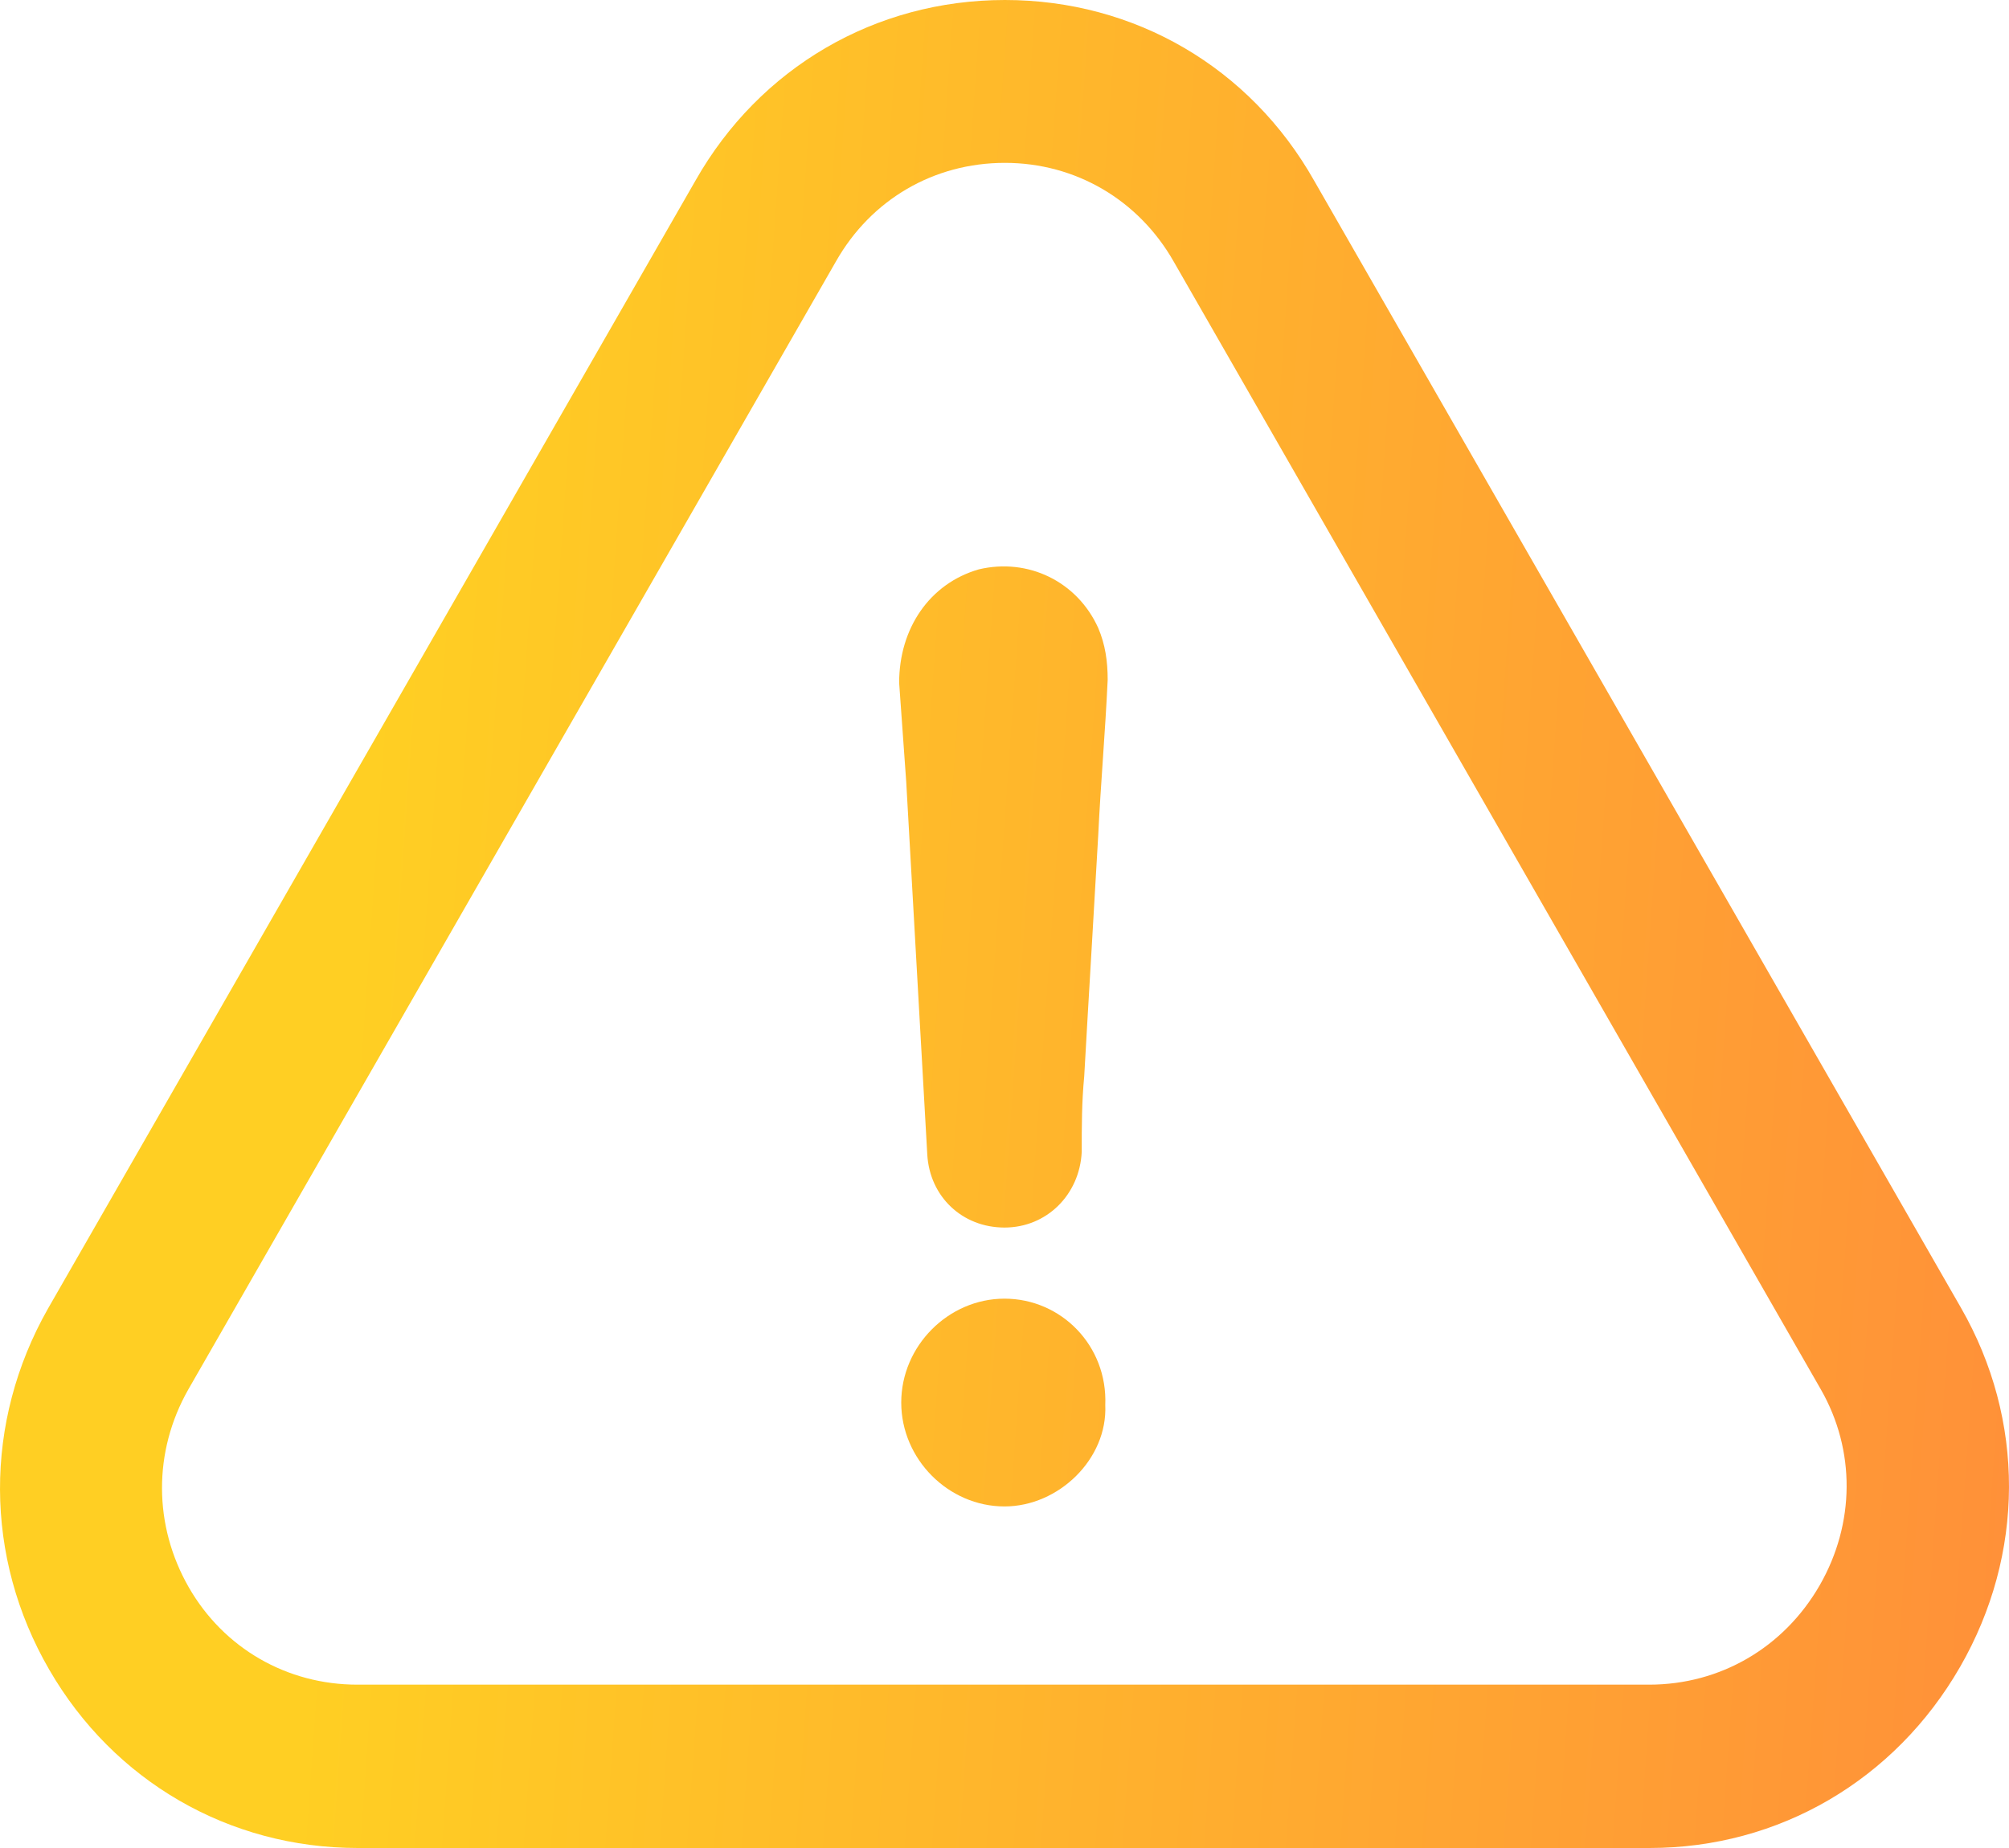
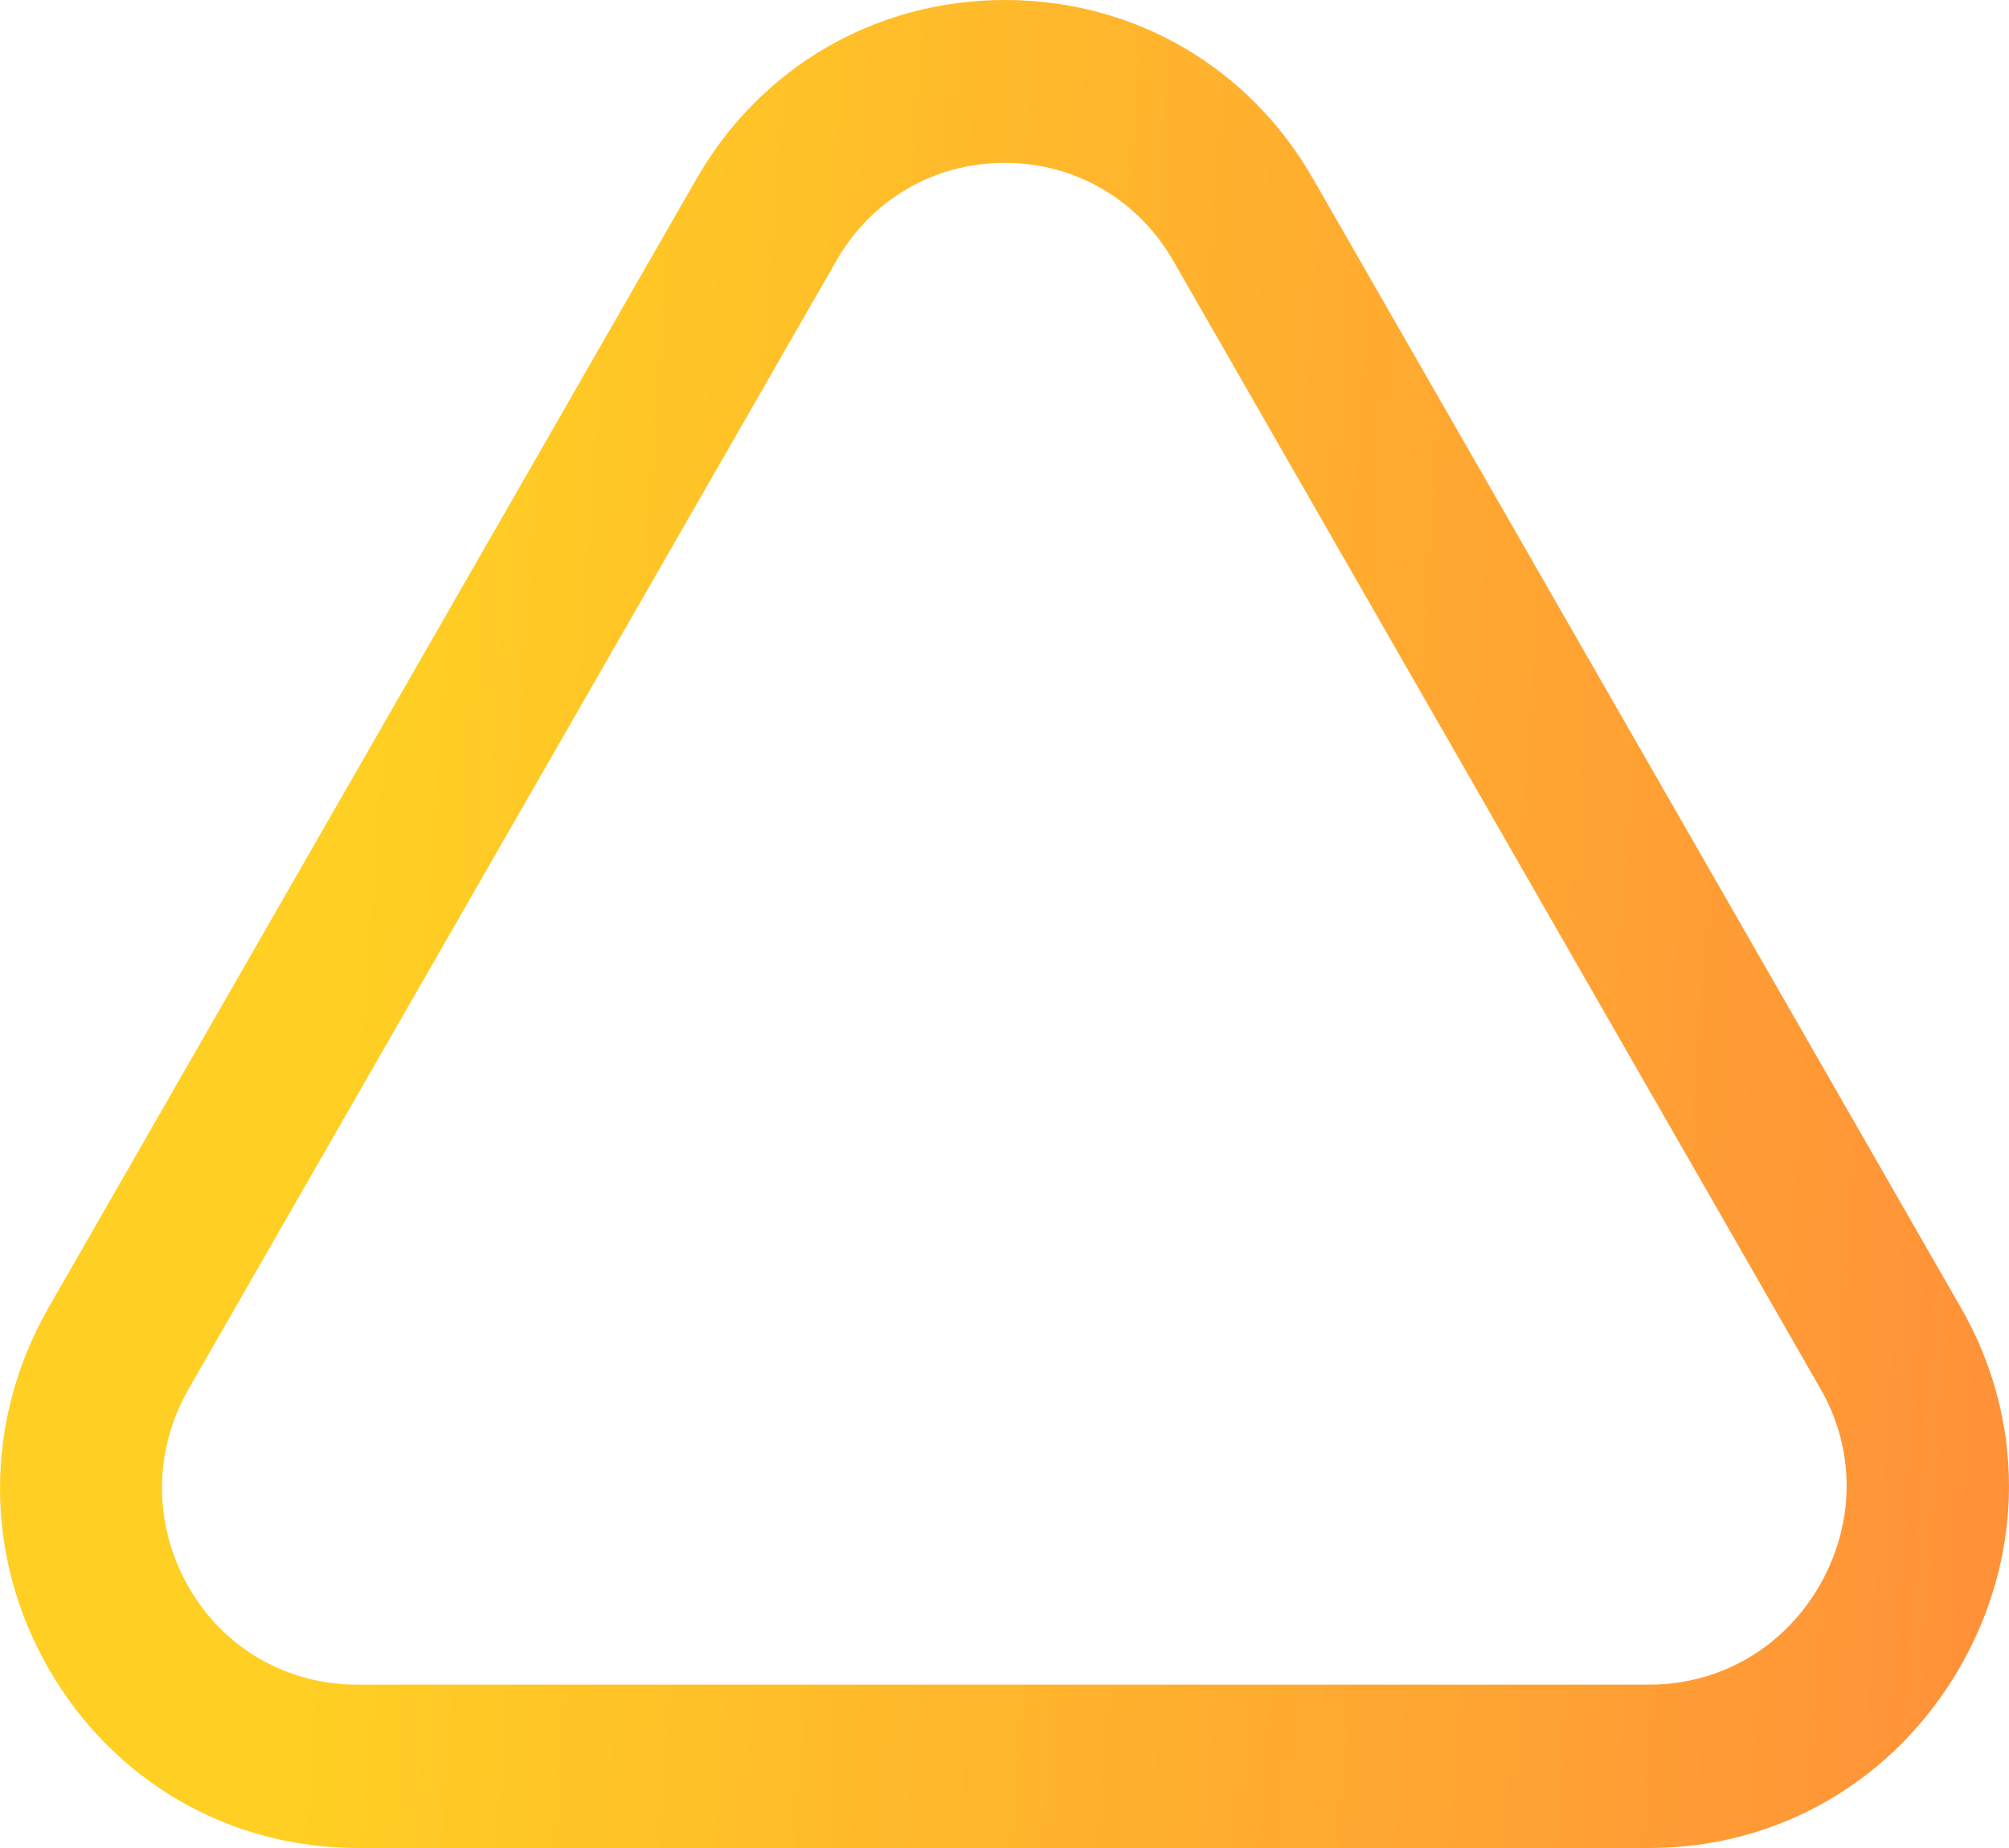
<svg xmlns="http://www.w3.org/2000/svg" width="25" height="23" viewBox="0 0 25 23" fill="none">
-   <path d="M12.5 16.163C11.801 16.163 11.215 16.752 11.215 17.456C11.215 18.159 11.801 18.749 12.5 18.749C13.173 18.749 13.784 18.159 13.754 17.487C13.784 16.747 13.204 16.163 12.5 16.163Z" fill="url(#paint0_linear_0_3056)" />
  <path d="M24.392 20.745C25.198 19.343 25.204 17.673 24.402 16.276L16.354 2.25C15.557 0.838 14.118 0 12.505 0C10.891 0 9.452 0.843 8.656 2.245L0.597 16.287C-0.204 17.699 -0.199 19.38 0.613 20.781C1.415 22.167 2.848 23 4.452 23H20.527C22.136 23 23.58 22.157 24.392 20.745ZM22.644 19.731C22.197 20.507 21.406 20.967 20.522 20.967H4.447C3.573 20.967 2.787 20.517 2.35 19.757C1.908 18.986 1.903 18.066 2.345 17.29L10.403 3.253C10.84 2.483 11.621 2.027 12.505 2.027C13.384 2.027 14.17 2.488 14.607 3.258L22.66 17.295C23.091 18.05 23.086 18.961 22.644 19.731Z" fill="url(#paint1_linear_0_3056)" />
-   <path d="M12.181 7.086C11.569 7.262 11.189 7.82 11.189 8.498C11.22 8.906 11.246 9.32 11.277 9.729C11.364 11.285 11.451 12.811 11.539 14.368C11.569 14.895 11.976 15.278 12.5 15.278C13.024 15.278 13.435 14.87 13.461 14.337C13.461 14.016 13.461 13.721 13.492 13.396C13.548 12.397 13.61 11.399 13.666 10.401C13.697 9.754 13.754 9.108 13.784 8.461C13.784 8.229 13.754 8.022 13.666 7.815C13.404 7.236 12.793 6.941 12.181 7.086Z" fill="url(#paint2_linear_0_3056)" />
  <defs>
    <linearGradient id="paint0_linear_0_3056" x1="5.682" y1="-5.827" x2="27.915" y2="-4.252" gradientUnits="userSpaceOnUse">
      <stop stop-color="#FFCF23" />
      <stop offset="1" stop-color="#FF8D3A" />
    </linearGradient>
    <linearGradient id="paint1_linear_0_3056" x1="5.682" y1="-5.827" x2="27.915" y2="-4.252" gradientUnits="userSpaceOnUse">
      <stop stop-color="#FFCF23" />
      <stop offset="1" stop-color="#FF8D3A" />
    </linearGradient>
    <linearGradient id="paint2_linear_0_3056" x1="5.682" y1="-5.827" x2="27.915" y2="-4.252" gradientUnits="userSpaceOnUse">
      <stop stop-color="#FFCF23" />
      <stop offset="1" stop-color="#FF8D3A" />
    </linearGradient>
  </defs>
</svg>